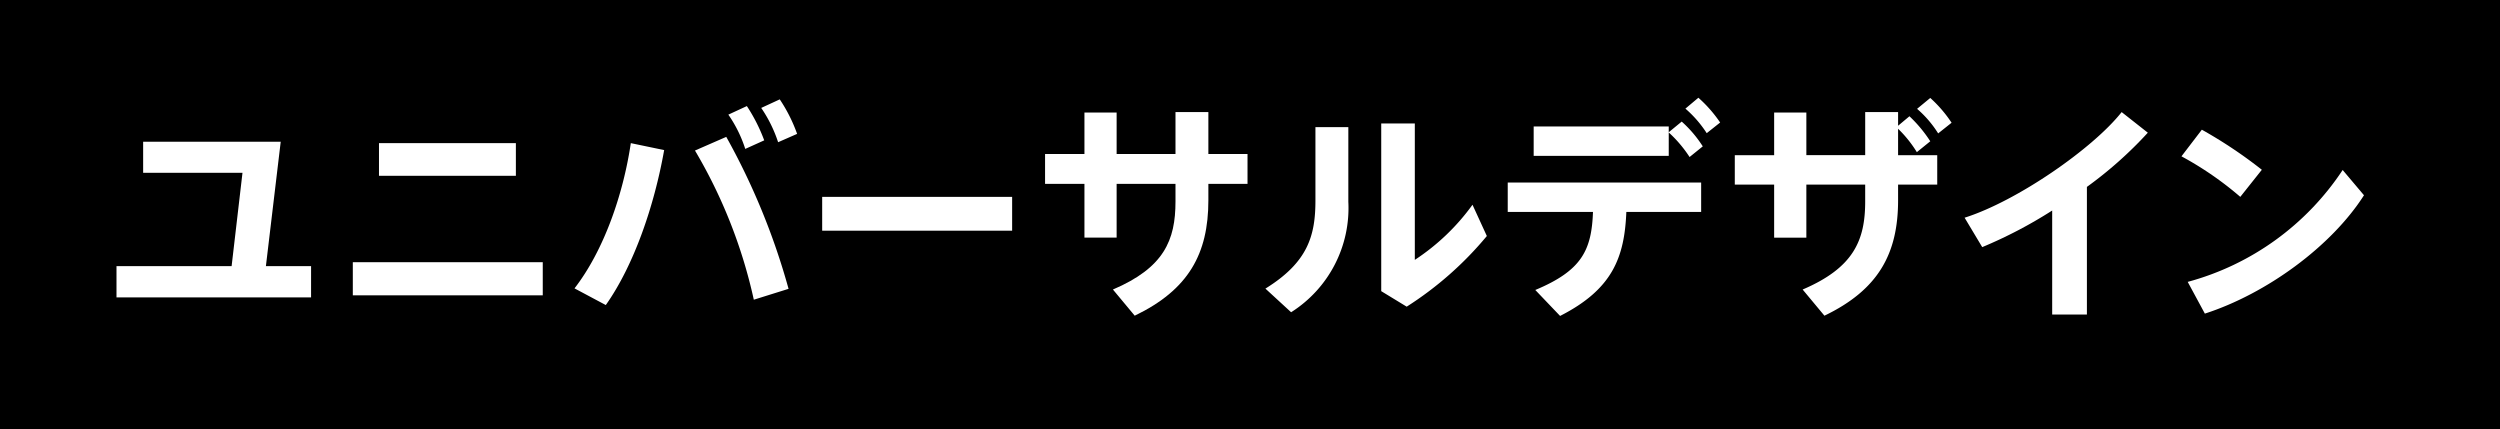
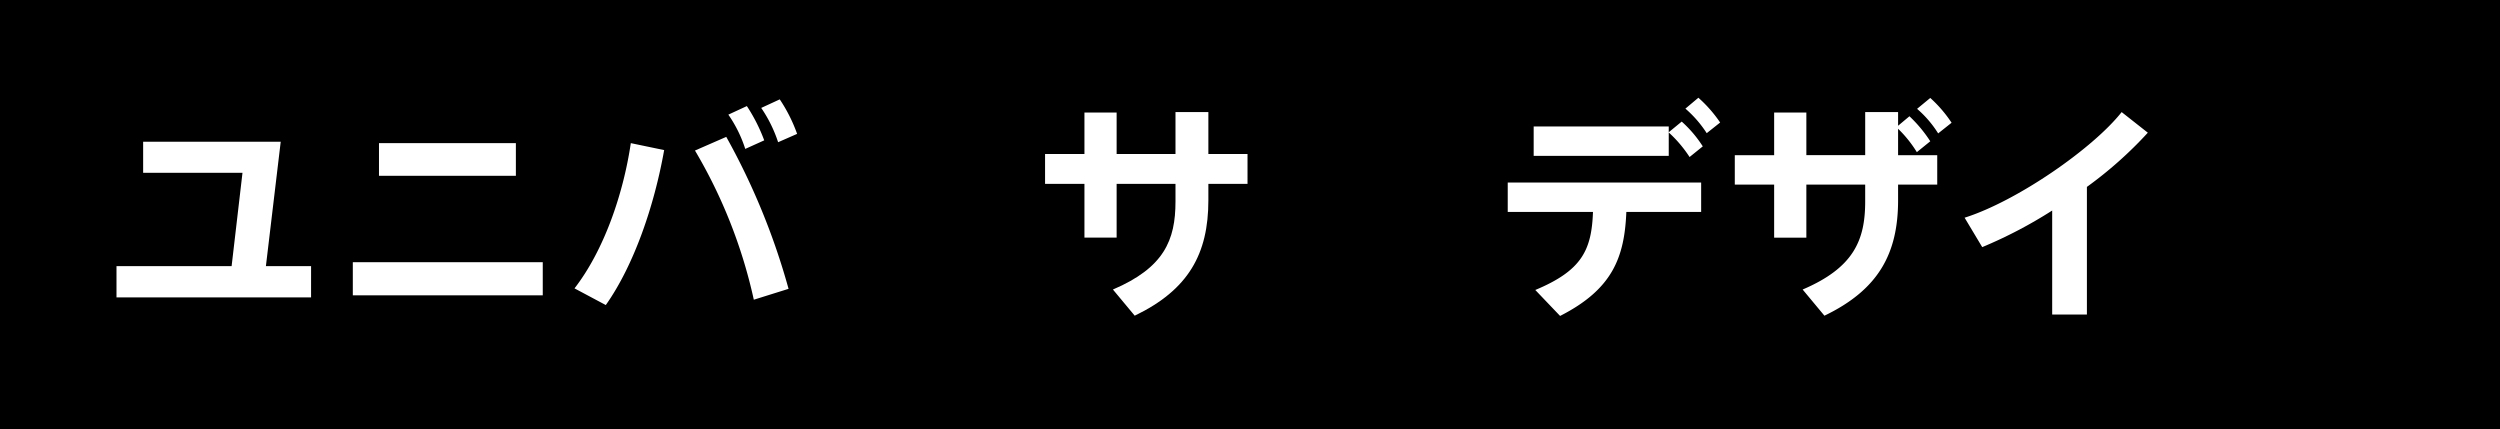
<svg xmlns="http://www.w3.org/2000/svg" width="226.644" height="38.907" viewBox="0 0 226.644 38.907">
  <title>12</title>
  <g id="a3ea3417-1e81-46b3-b3f9-549d973096a9" data-name="レイヤー 2">
    <g id="a4b7eb1b-7433-4b82-861d-109da6970868" data-name="レイヤー 1">
      <rect width="226.644" height="38.907" />
      <path d="M28.201,26.961H10.561V24.126H20.998l.986-8.463H12.977V12.85H25.449L24.106,24.126h4.096Z" fill="#fff" />
      <path d="M49.205,23.77v3.003H31.985V23.77ZM46.768,12.976v2.961h-12.41V12.976Z" fill="#fff" />
      <path d="M60.211,13.606c-.902,5.082-2.75,10.458-5.291,14.049l-2.836-1.512c2.647-3.423,4.41-8.484,5.104-13.167ZM71.489,26.185l-3.15.986a45.797,45.797,0,0,0-5.334-13.524l2.836-1.239A62.327,62.327,0,0,1,71.489,26.185ZM67.709,9.616a15.464,15.464,0,0,1,1.574,3.108L67.563,13.5A11.682,11.682,0,0,0,66.03,10.393Zm2.982-.608a14.155,14.155,0,0,1,1.574,3.129l-1.723.756A12.222,12.222,0,0,0,69.01,9.784Z" fill="#fff" />
-       <path d="M91.758,17.848v3.066H74.537V17.848Z" fill="#fff" />
      <path d="M98.313,13.962V10.203h2.918v3.759h5.336V10.161h2.981v3.801h3.549v2.709h-3.549v1.491c0,4.83-1.785,8.106-6.678,10.458l-1.975-2.373c4.621-1.974,5.672-4.452,5.672-7.979V16.671h-5.336v4.872h-2.918v-4.872h-3.57v-2.709Z" fill="#fff" />
-       <path d="M122.237,11.527v6.762a11.175,11.175,0,0,1-5.188,10.018l-2.33-2.143c3.863-2.394,4.535-4.809,4.535-8.001V11.527Zm6.027-.336V23.56a19.89,19.89,0,0,0,5.229-4.998l1.301,2.835a31.263,31.263,0,0,1-7.266,6.405l-2.309-1.407V11.191Z" fill="#fff" />
      <path d="M141.434,28.642l-2.248-2.353c4.223-1.764,5.104-3.611,5.23-7.077h-7.729v-2.667h17.535v2.667H147.44C147.272,23.35,146.18,26.227,141.434,28.642Zm9.85-17.179v.525l1.176-.966a10.87,10.87,0,0,1,1.91,2.247l-1.197.966a11.488,11.488,0,0,0-1.889-2.226v2.12H139.039v-2.667ZM153.971,8.86a11.938,11.938,0,0,1,1.973,2.247l-1.217.966a10.318,10.318,0,0,0-1.932-2.225Z" fill="#fff" />
      <path d="M160.84,14.068V10.203h2.92v3.864h5.334V10.161h2.982v1.239l1.029-.861a12.186,12.186,0,0,1,1.889,2.269l-1.217.986a10.799,10.799,0,0,0-1.701-2.12v2.394h3.549v2.667h-3.549v1.428c0,4.83-1.785,8.106-6.678,10.458l-1.975-2.373c4.619-1.974,5.67-4.452,5.67-7.979V16.735H163.76v4.809h-2.92V16.735h-3.568v-2.667ZM174.994,8.88a11.673,11.673,0,0,1,1.932,2.247l-1.217.967a9.729,9.729,0,0,0-1.912-2.227Z" fill="#fff" />
      <path d="M189.194,28.516h-3.148v-9.43a41.097,41.097,0,0,1-6.342,3.318l-1.598-2.667c4.768-1.512,11.635-6.279,14.238-9.576l2.373,1.869a36.324,36.324,0,0,1-5.523,4.914Z" fill="#fff" />
-       <path d="M205.053,15.391,203.1,17.848a30.005,30.005,0,0,0-5.334-3.676l1.848-2.414A41.497,41.497,0,0,1,205.053,15.391Zm7.328.021,1.932,2.289c-2.961,4.642-8.84,8.925-14.426,10.731l-1.555-2.877A24.495,24.495,0,0,0,212.381,15.411Z" fill="#fff" />
    </g>
  </g>
</svg>